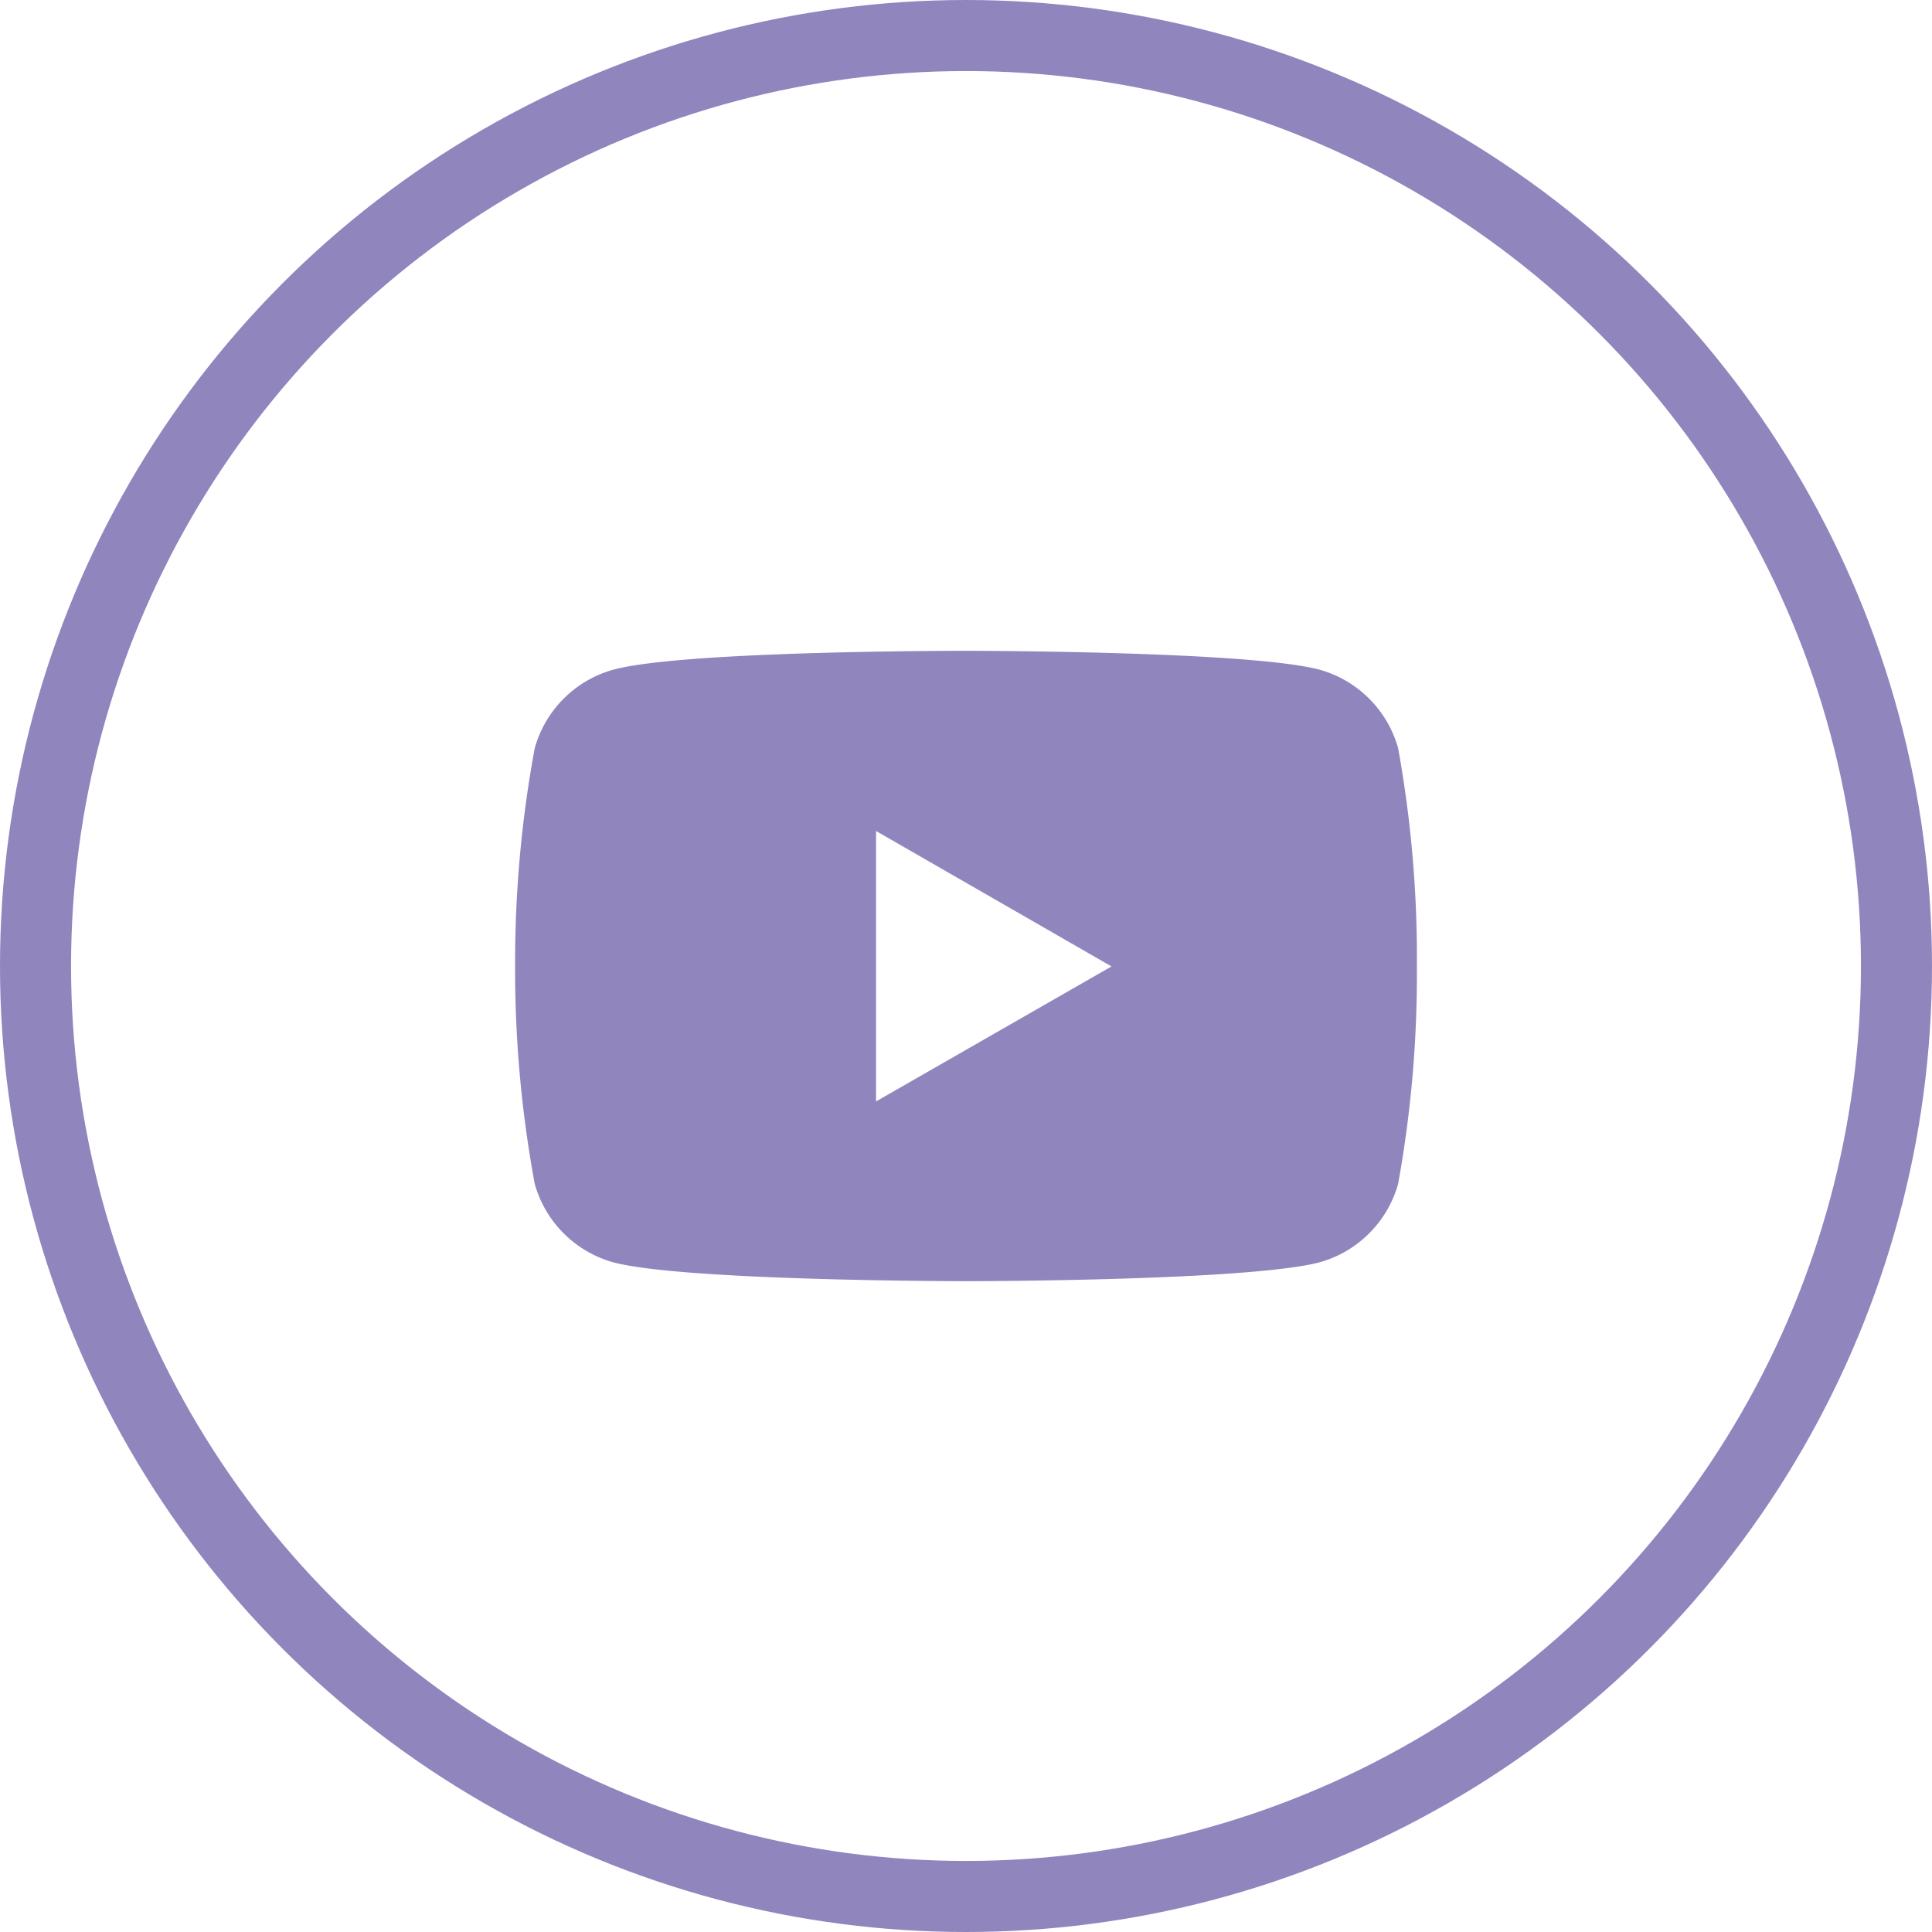
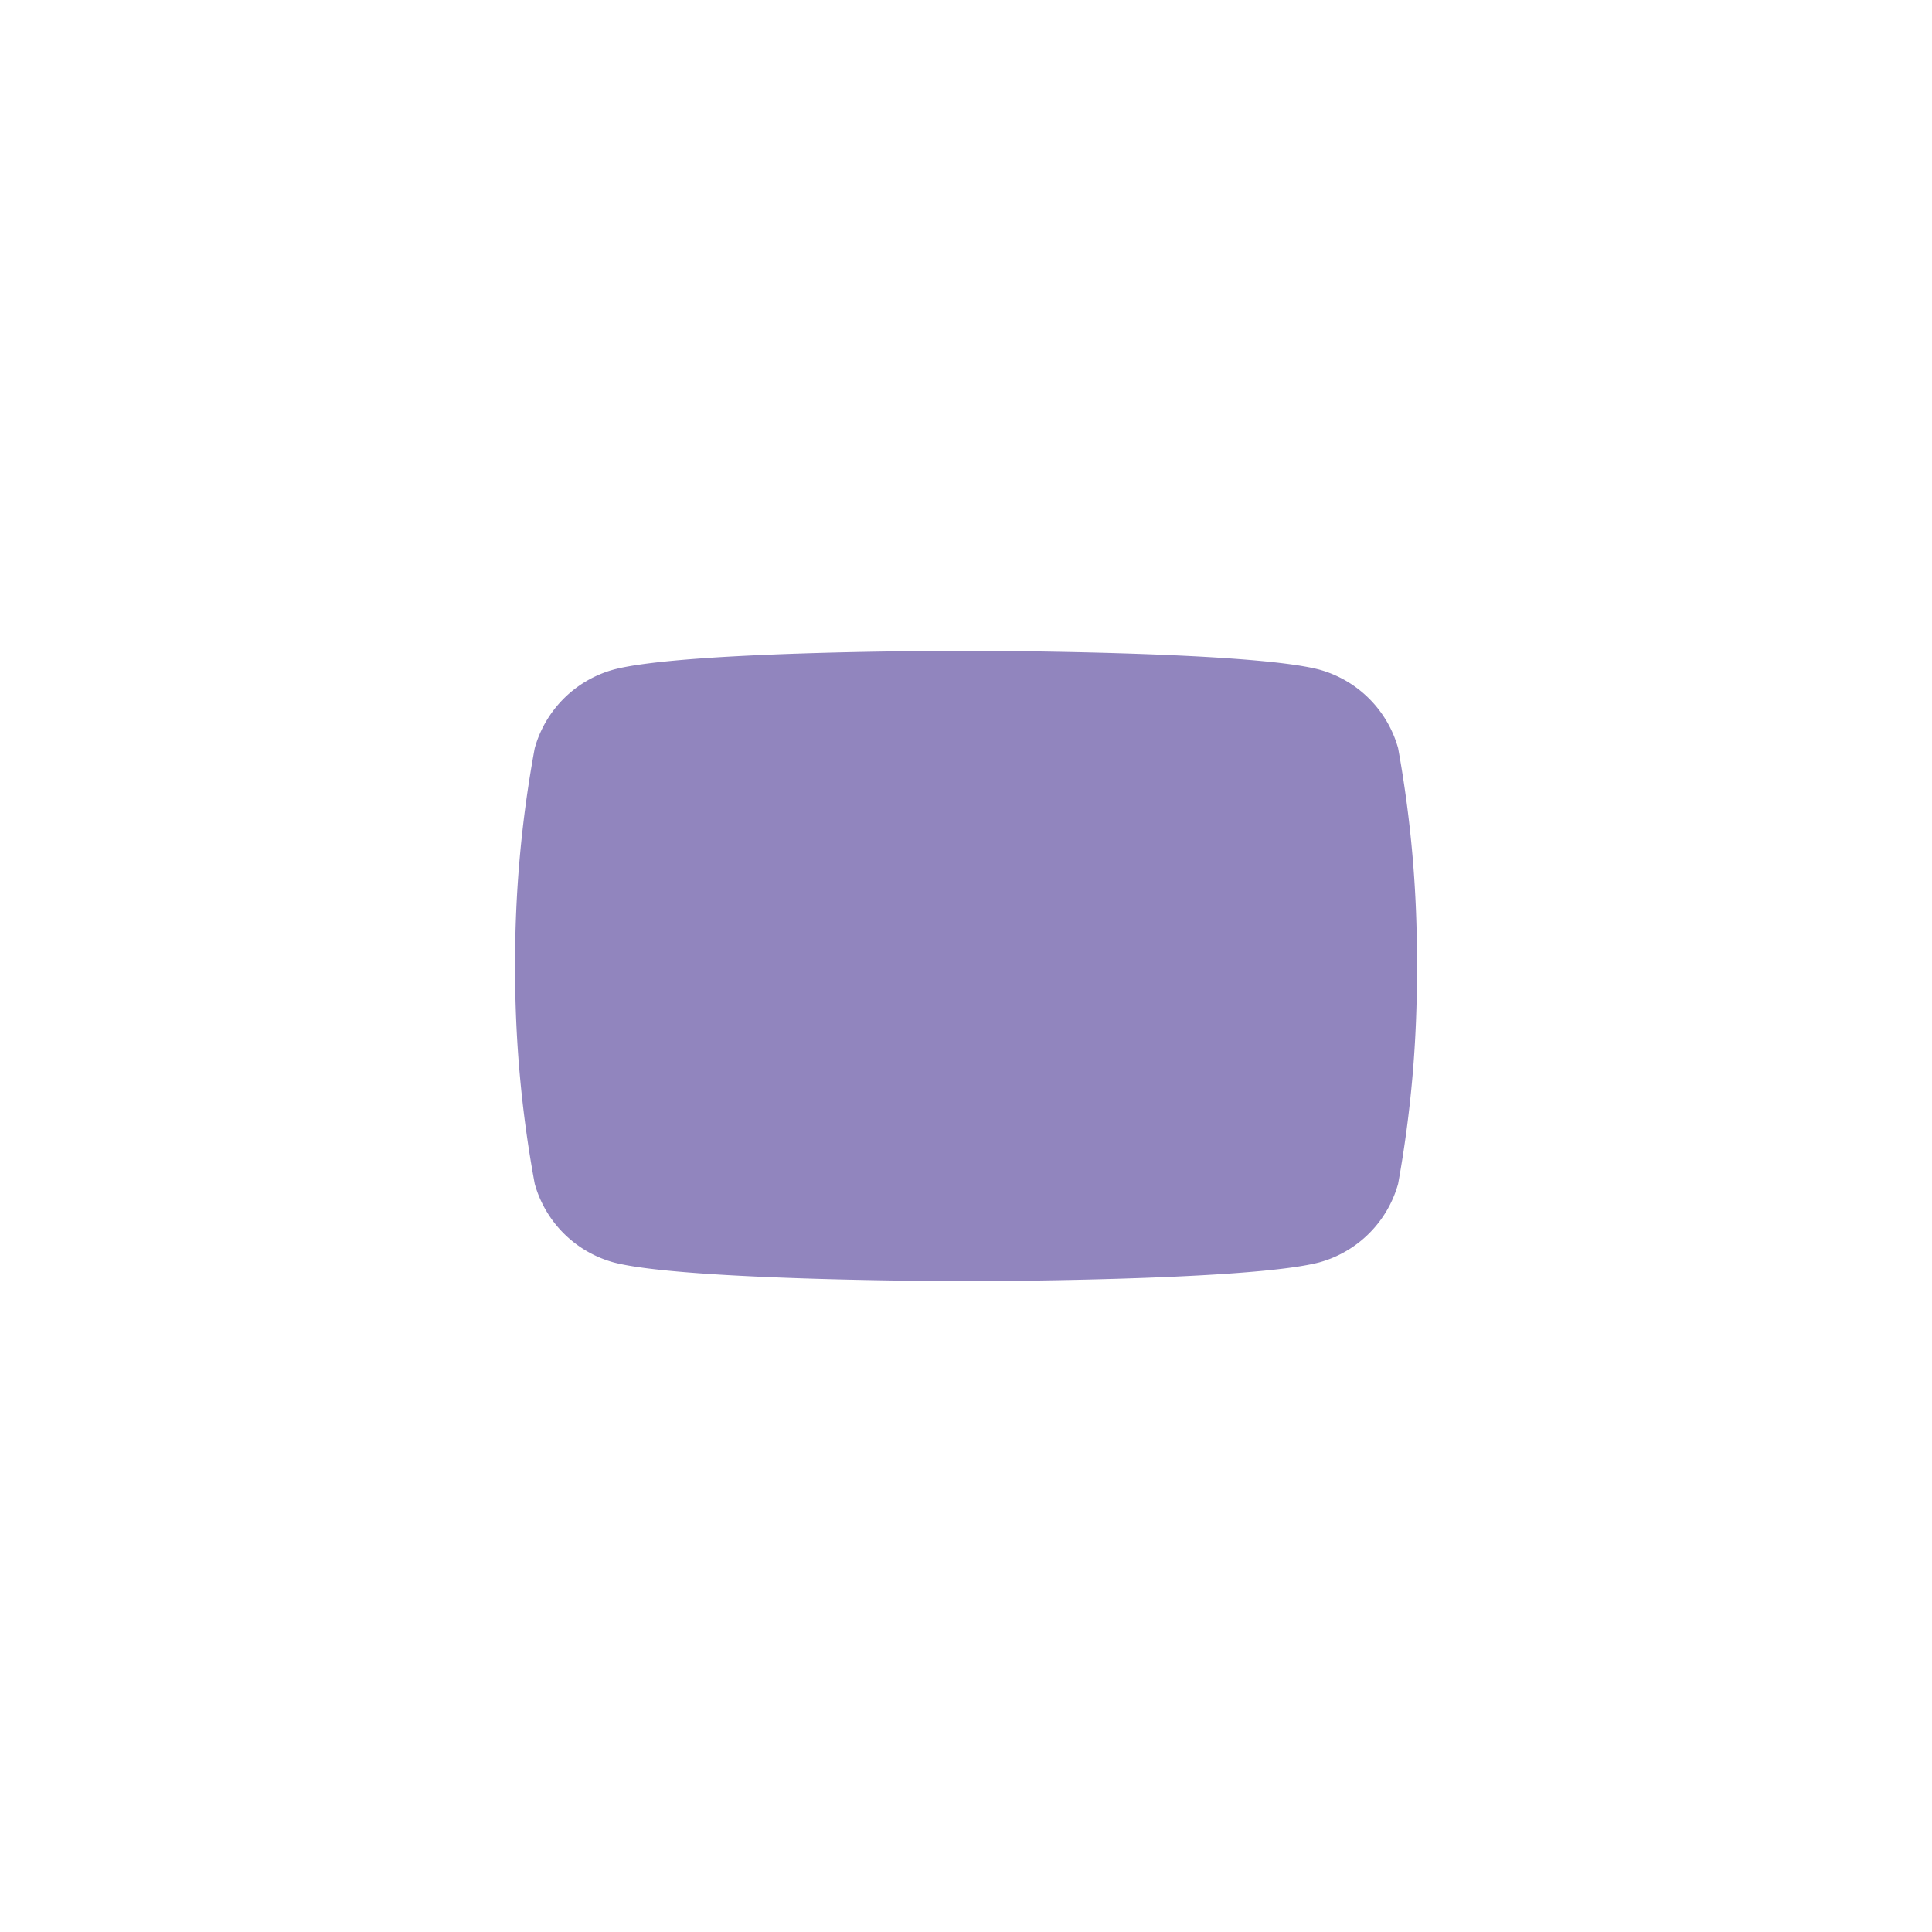
<svg xmlns="http://www.w3.org/2000/svg" version="1.1" fill="#9185be" viewBox="0 0 13.596 13.596">
  <g transform="translate(-105.083,-160.178)">
-     <path d="m 114.922,165.443 a 0.796,0.796 0 0 0 -0.552,-0.552 c -0.495,-0.133 -2.486,-0.133 -2.486,-0.133 0,0 -1.986,-0.003 -2.486,0.133 a 0.796,0.796 0 0 0 -0.552,0.552 8.267,8.267 0 0 0 -0.138,1.536 8.267,8.267 0 0 0 0.138,1.53 0.796,0.796 0 0 0 0.552,0.552 c 0.494,0.133 2.486,0.133 2.486,0.133 0,0 1.986,0 2.486,-0.133 a 0.796,0.796 0 0 0 0.552,-0.552 8.267,8.267 0 0 0 0.132,-1.53 8.267,8.267 0 0 0 -0.132,-1.536 z m -3.674,2.486 v -1.903 l 1.657,0.953 z" />
-     <circle fill="none" stroke="#9185be" stroke-width=".5" r="6.548" cy="166.976" cx="111.881" />
+     <path d="m 114.922,165.443 a 0.796,0.796 0 0 0 -0.552,-0.552 c -0.495,-0.133 -2.486,-0.133 -2.486,-0.133 0,0 -1.986,-0.003 -2.486,0.133 a 0.796,0.796 0 0 0 -0.552,0.552 8.267,8.267 0 0 0 -0.138,1.536 8.267,8.267 0 0 0 0.138,1.53 0.796,0.796 0 0 0 0.552,0.552 c 0.494,0.133 2.486,0.133 2.486,0.133 0,0 1.986,0 2.486,-0.133 a 0.796,0.796 0 0 0 0.552,-0.552 8.267,8.267 0 0 0 0.132,-1.53 8.267,8.267 0 0 0 -0.132,-1.536 z m -3.674,2.486 v -1.903 z" />
  </g>
</svg>